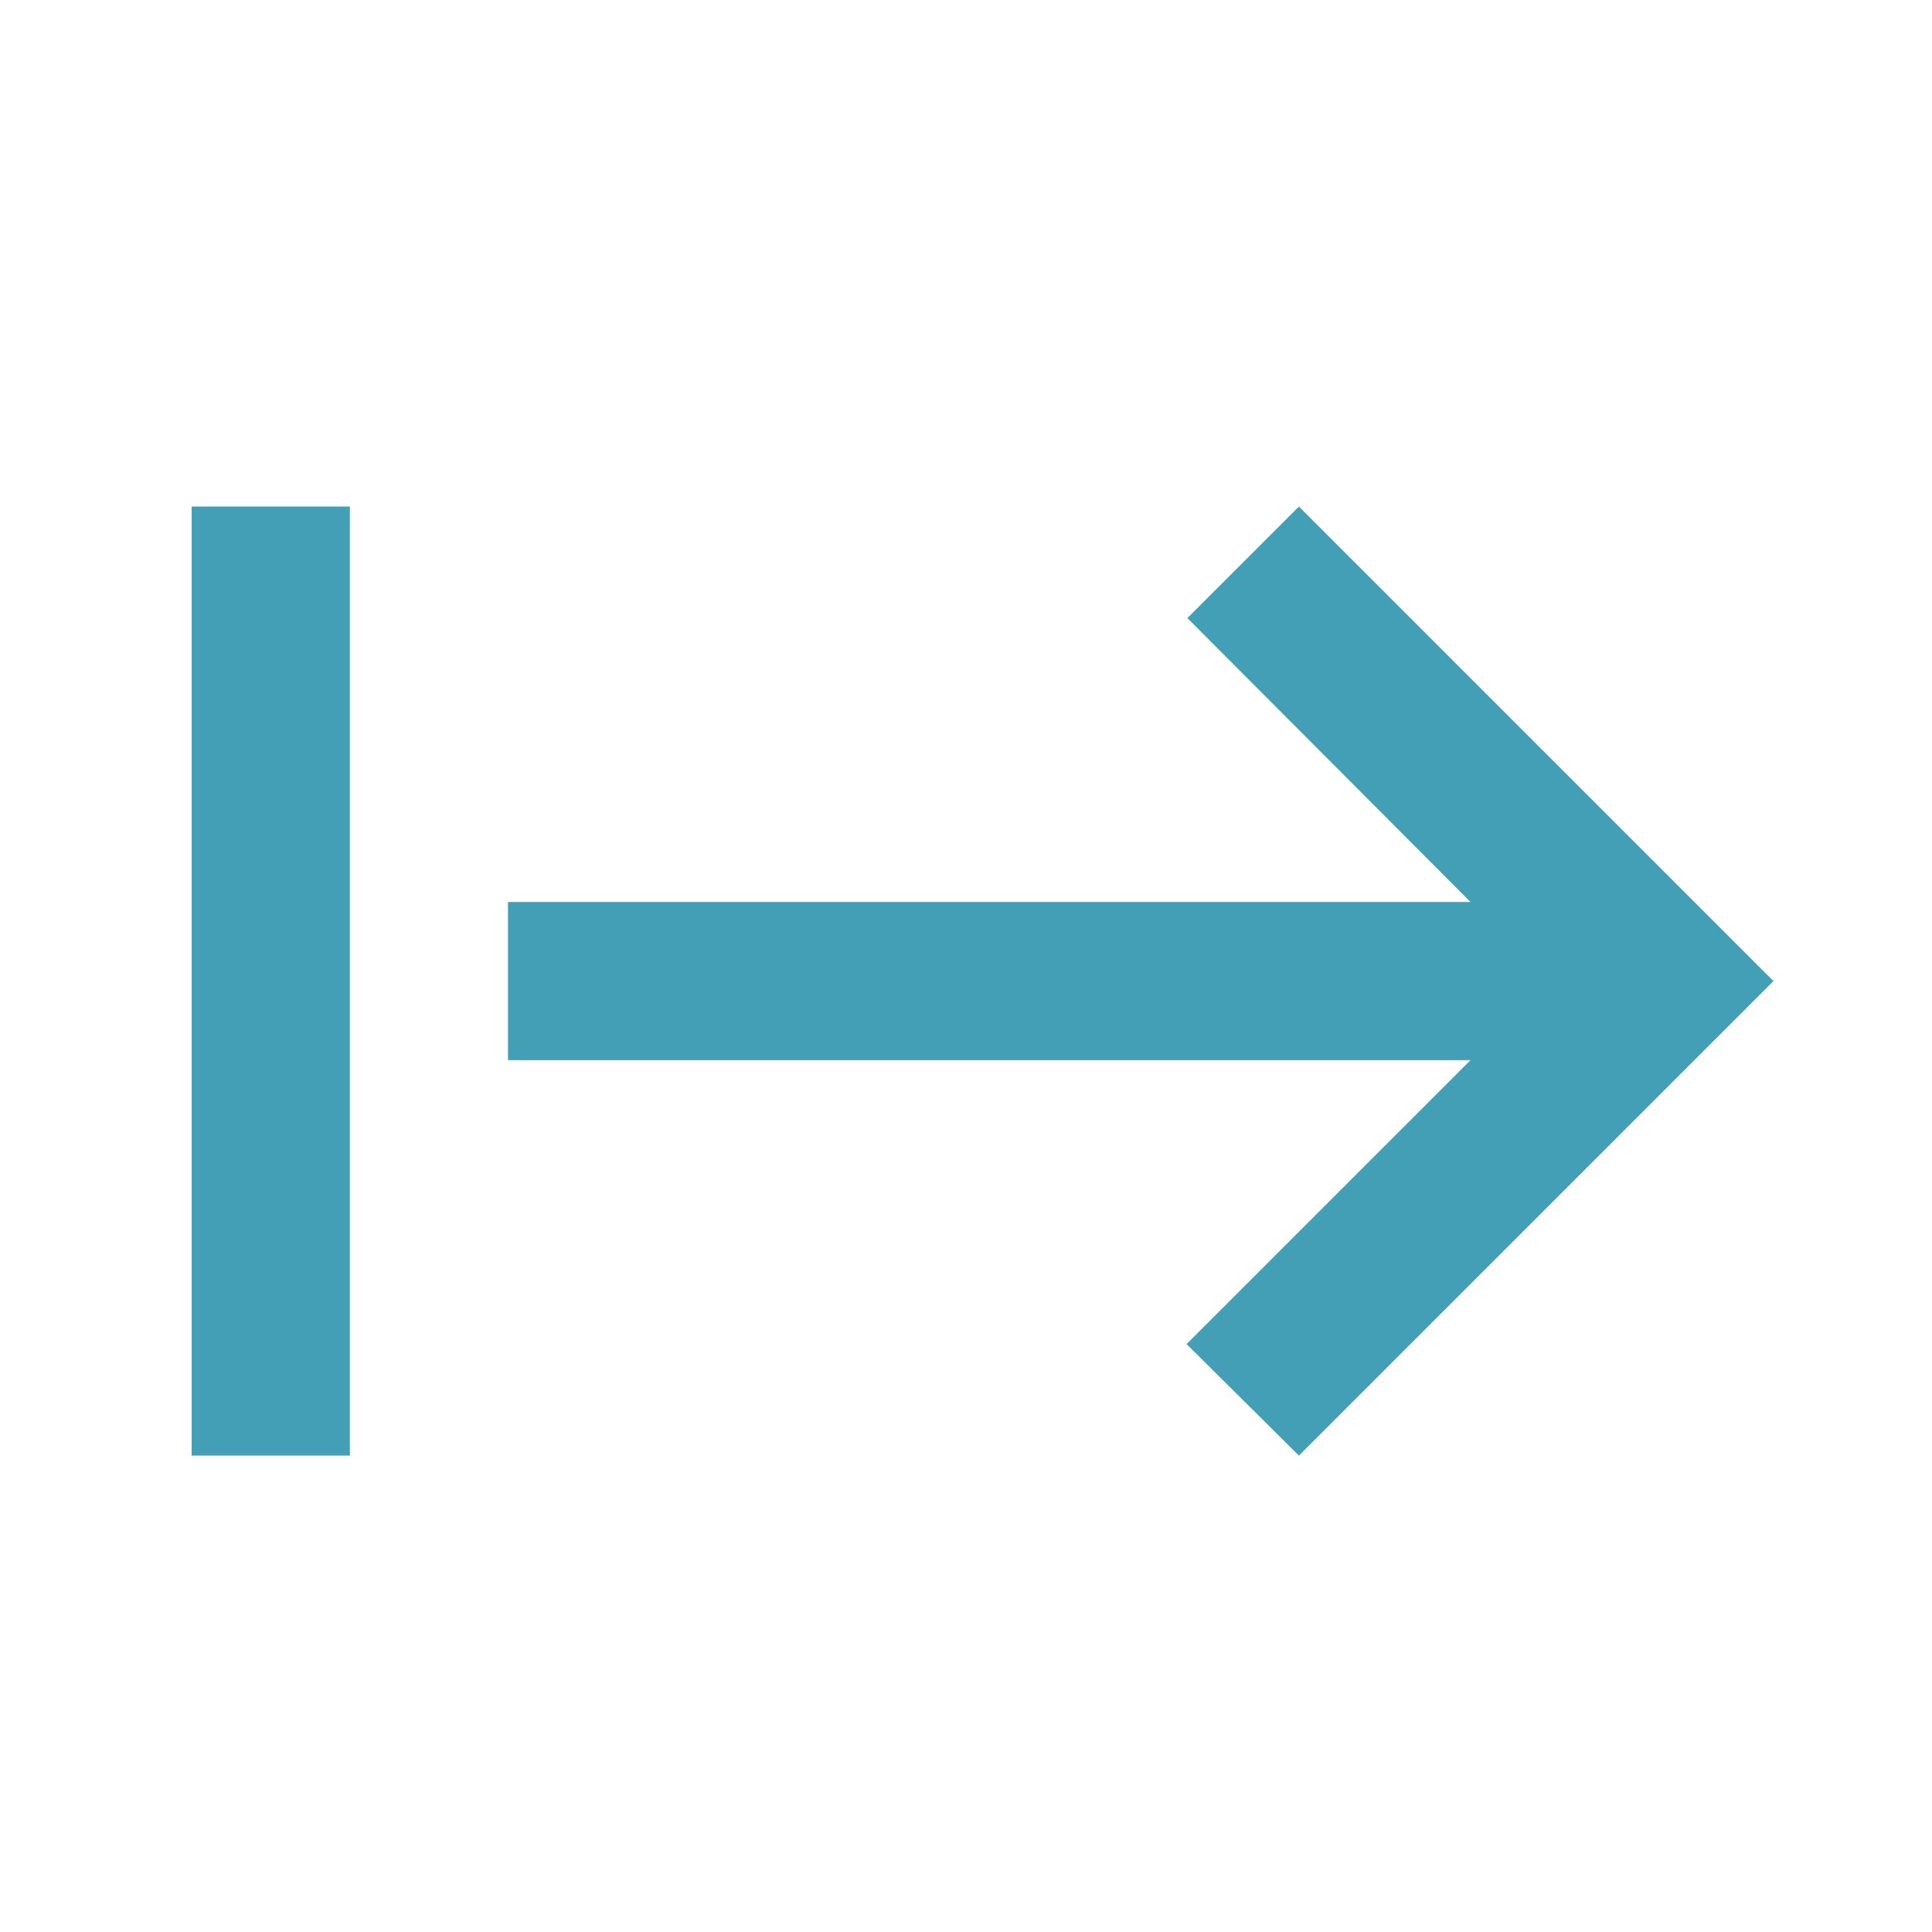
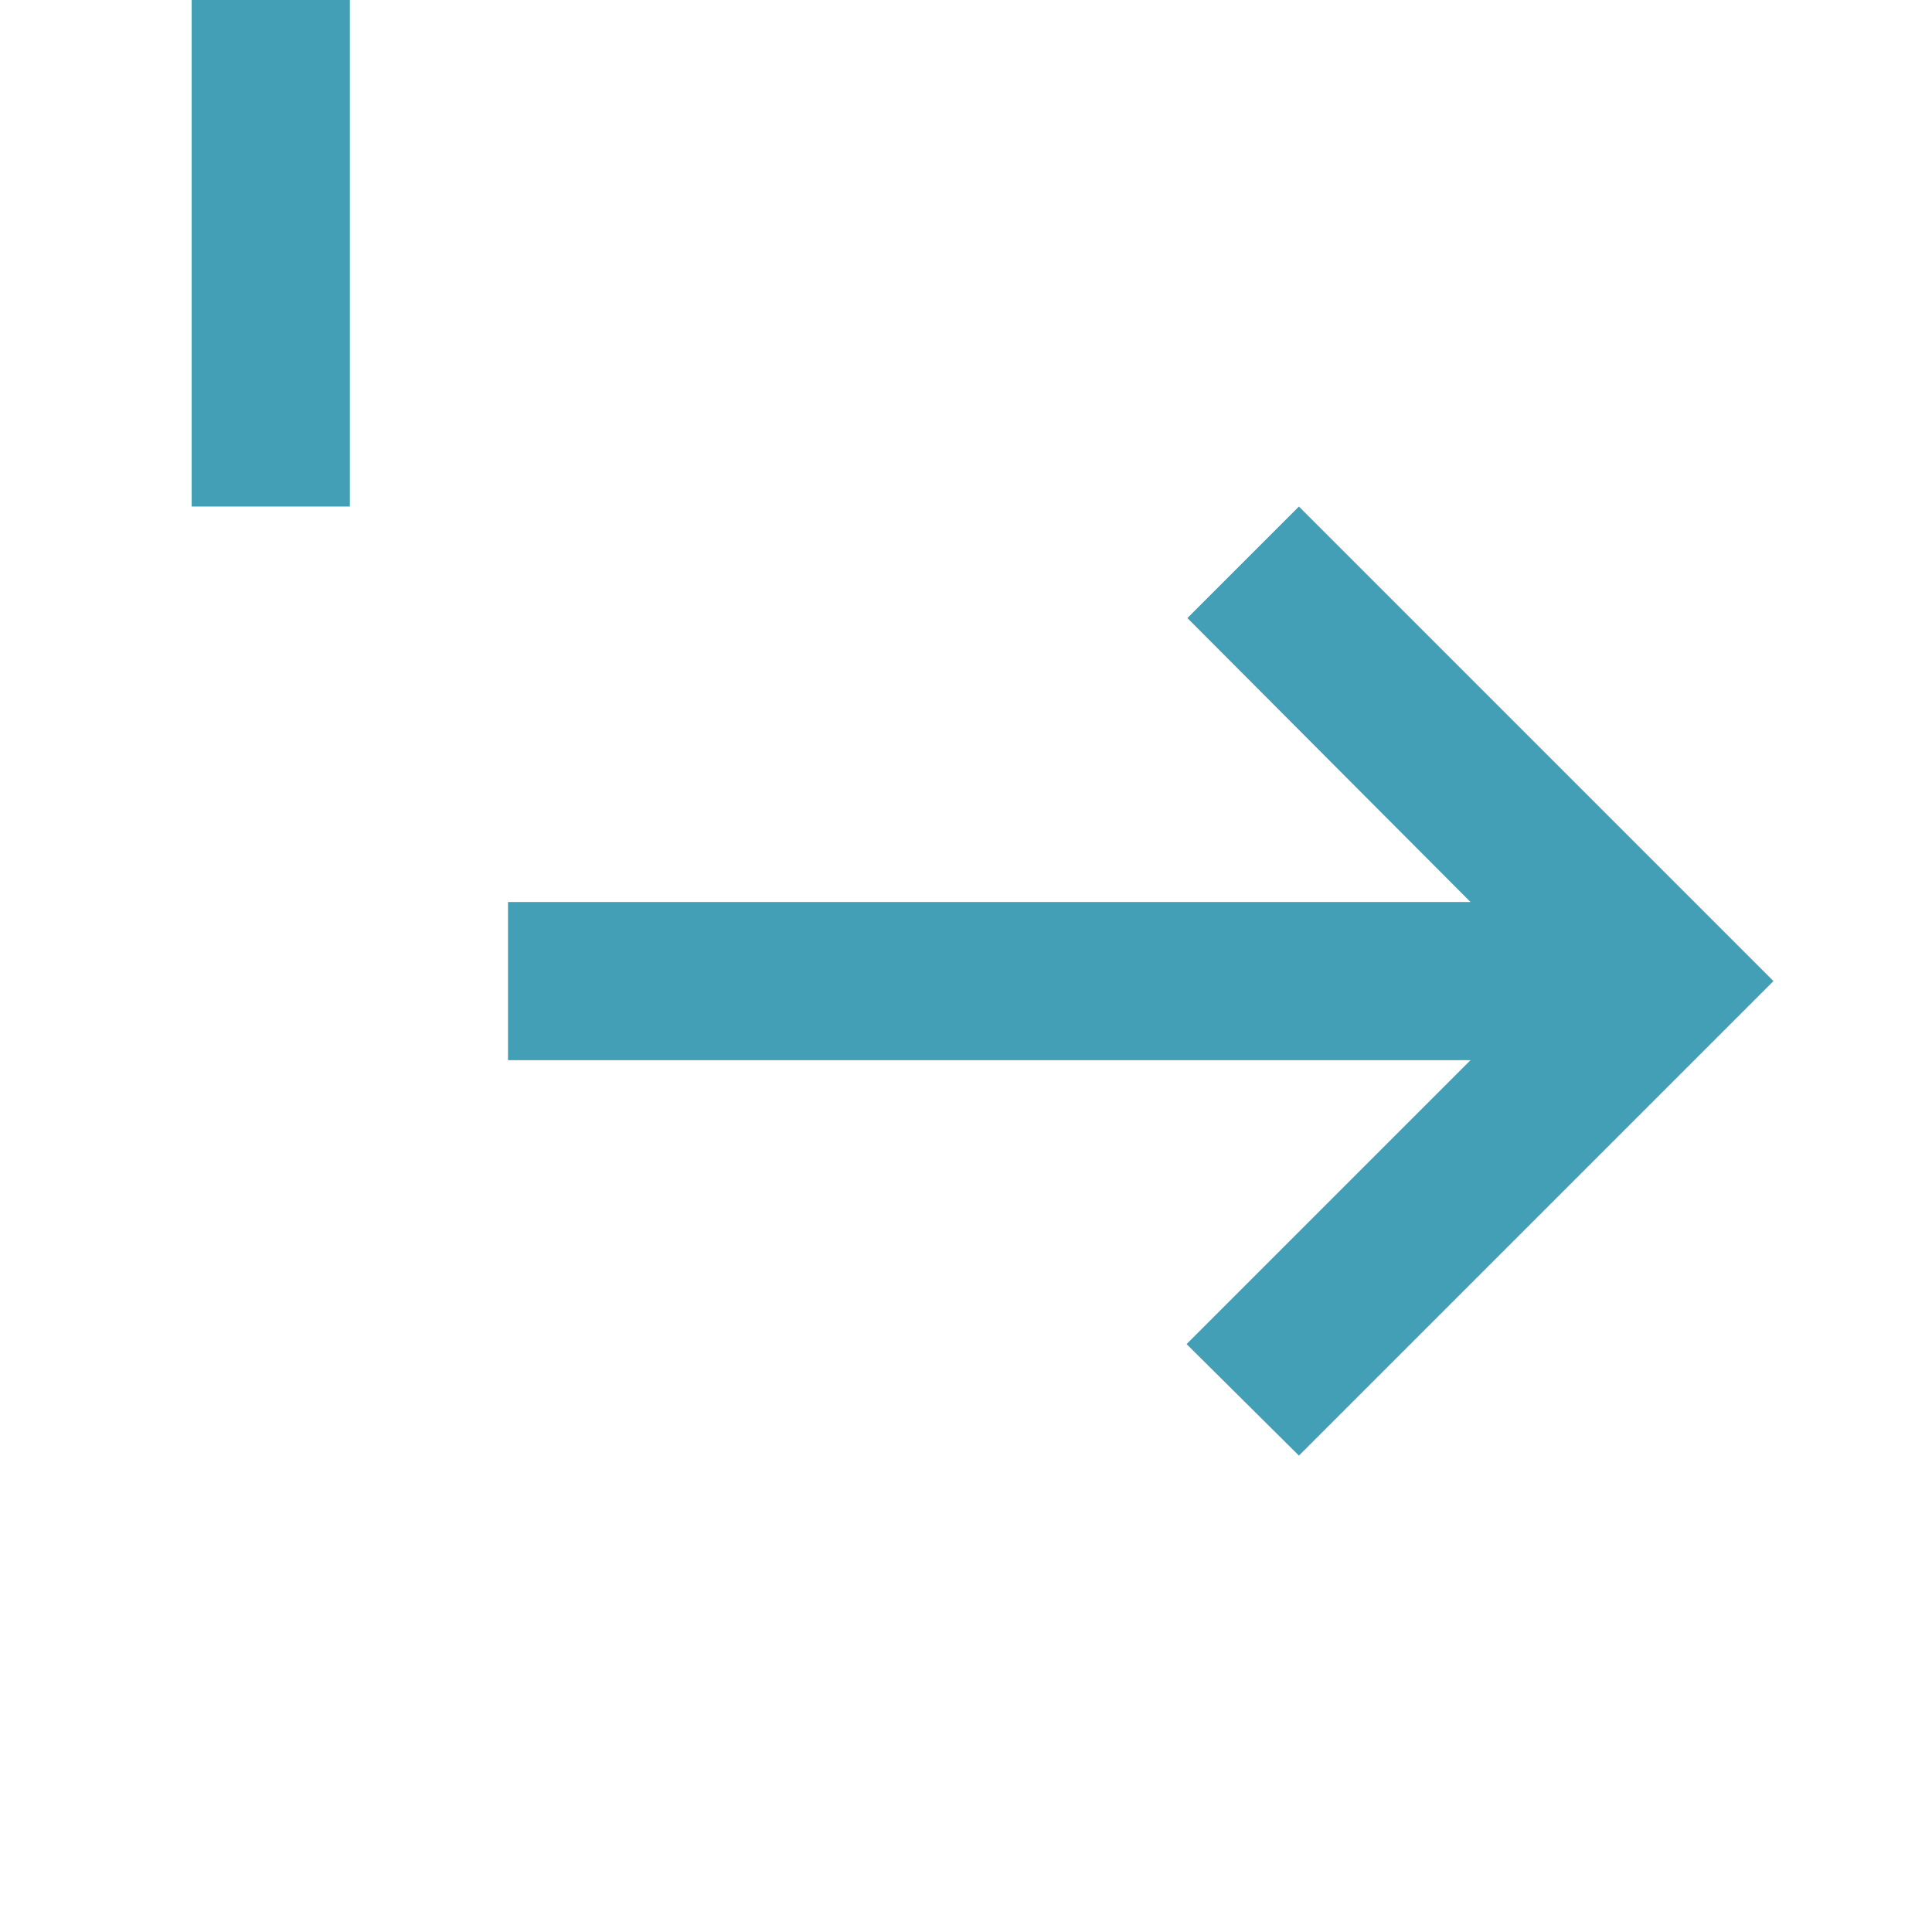
<svg xmlns="http://www.w3.org/2000/svg" width="57" height="57" viewBox="0 0 57 57" fill="none">
-   <path d="M35.032 18.235l8.353 8.377H14.988v4.667h28.397l-8.377 8.376 3.314 3.29 14-14-14-14-3.29 3.29zm-29.377-3.29v28h4.667v-28H5.655z" fill="#429FB5" />
+   <path d="M35.032 18.235l8.353 8.377H14.988v4.667h28.397l-8.377 8.376 3.314 3.29 14-14-14-14-3.29 3.29zm-29.377-3.29h4.667v-28H5.655z" fill="#429FB5" />
</svg>